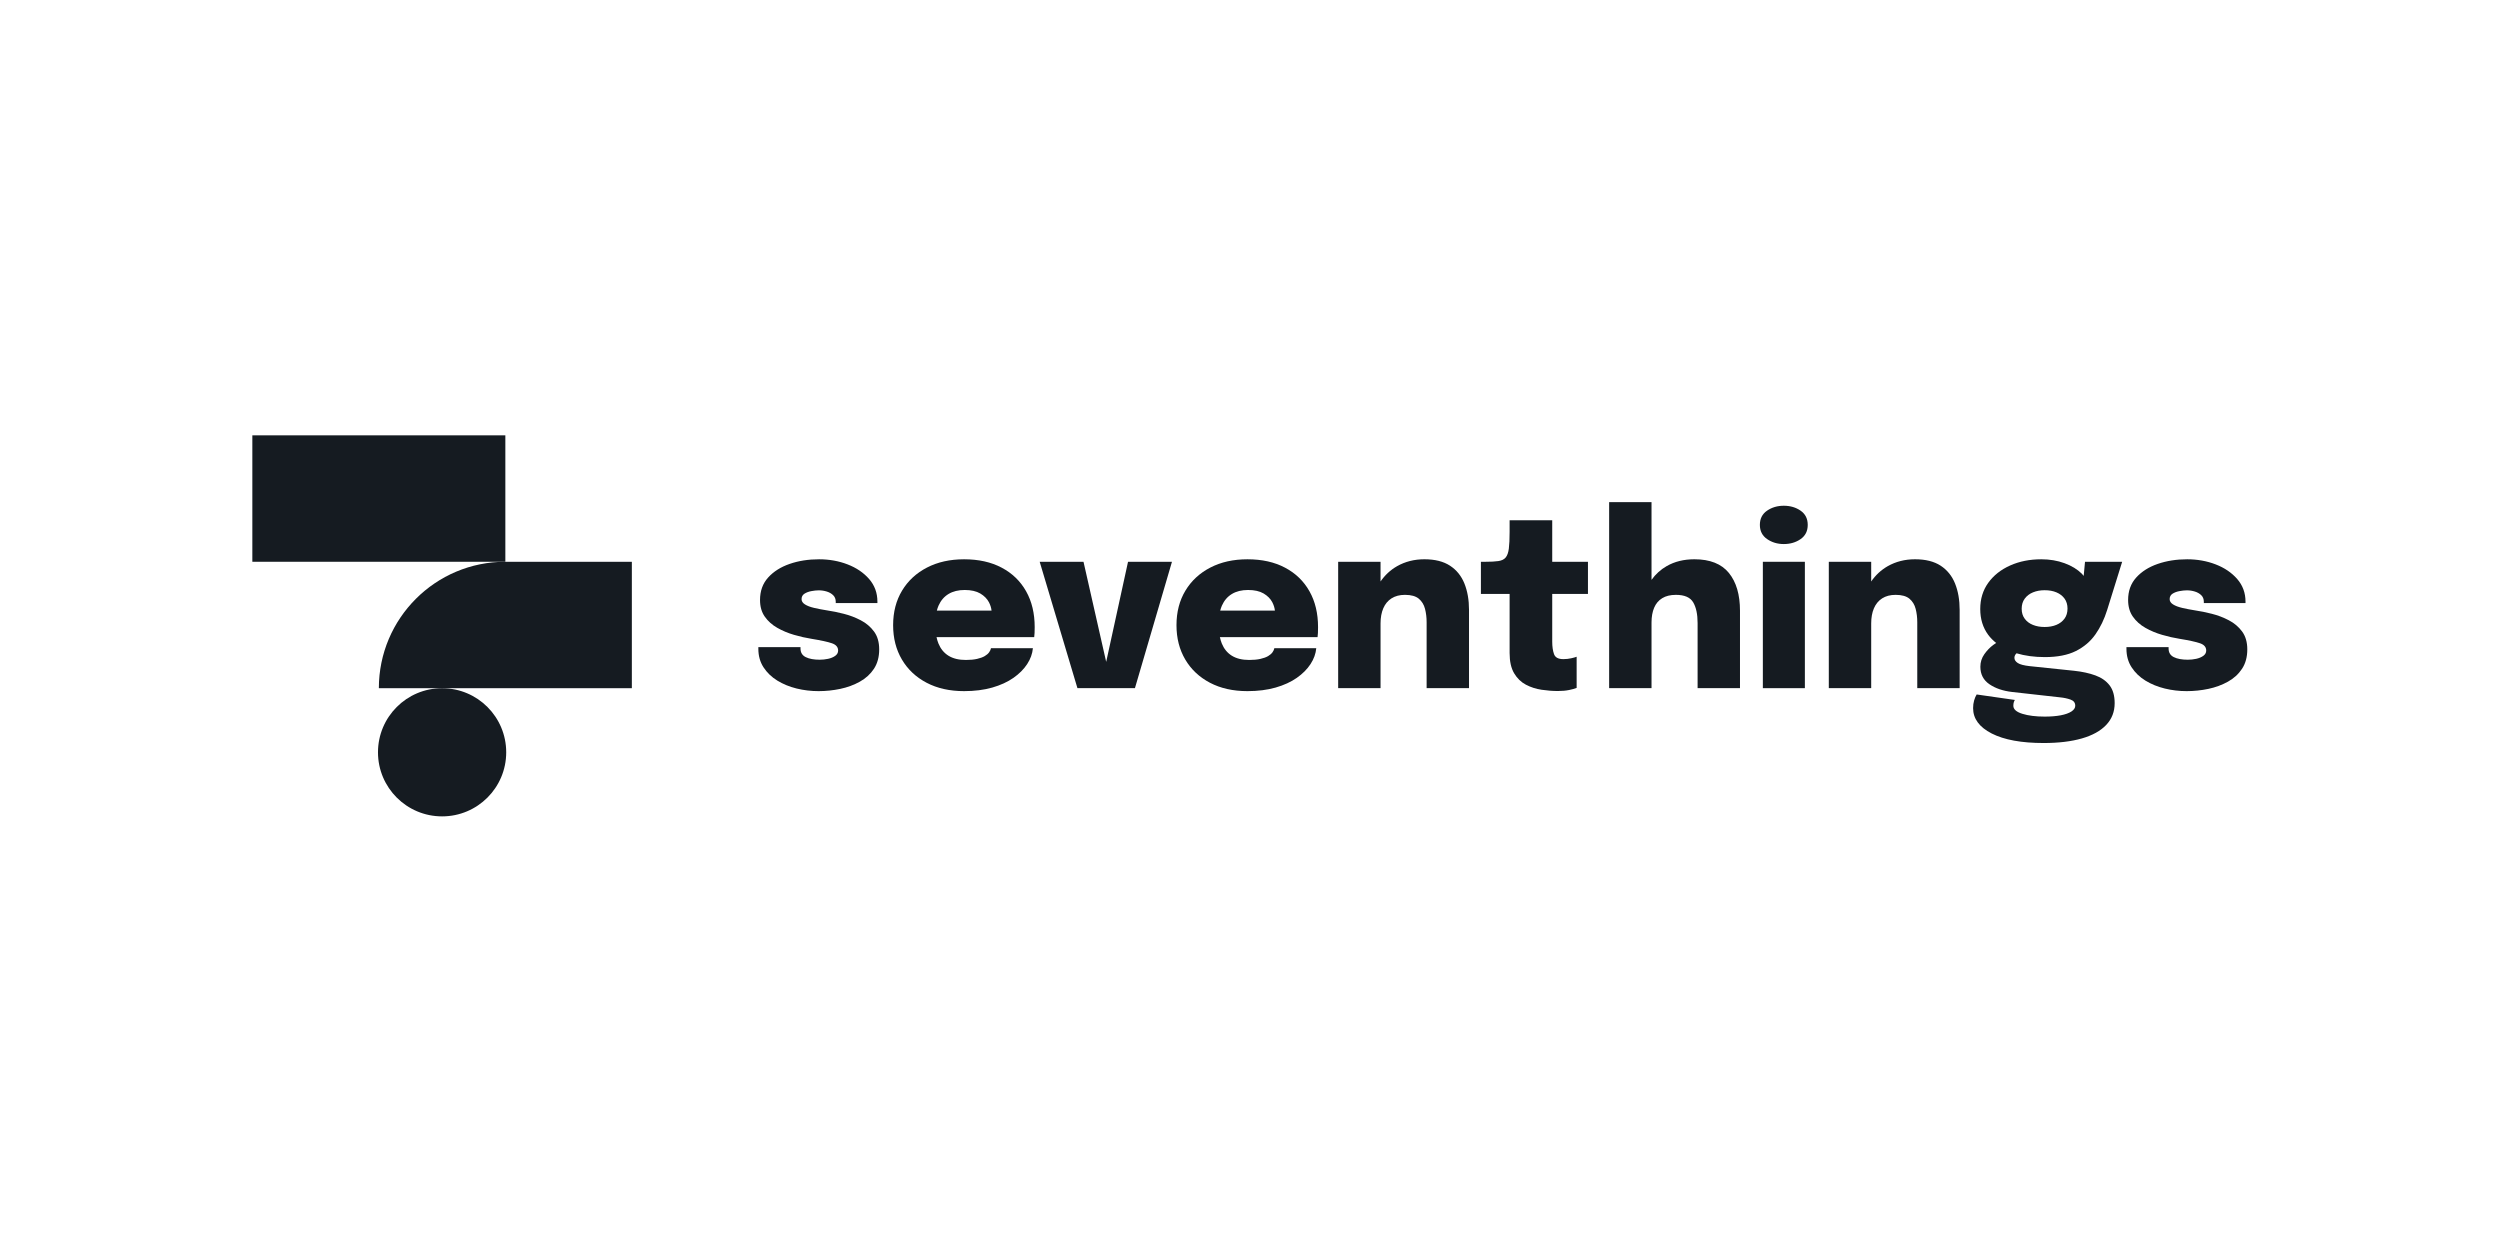
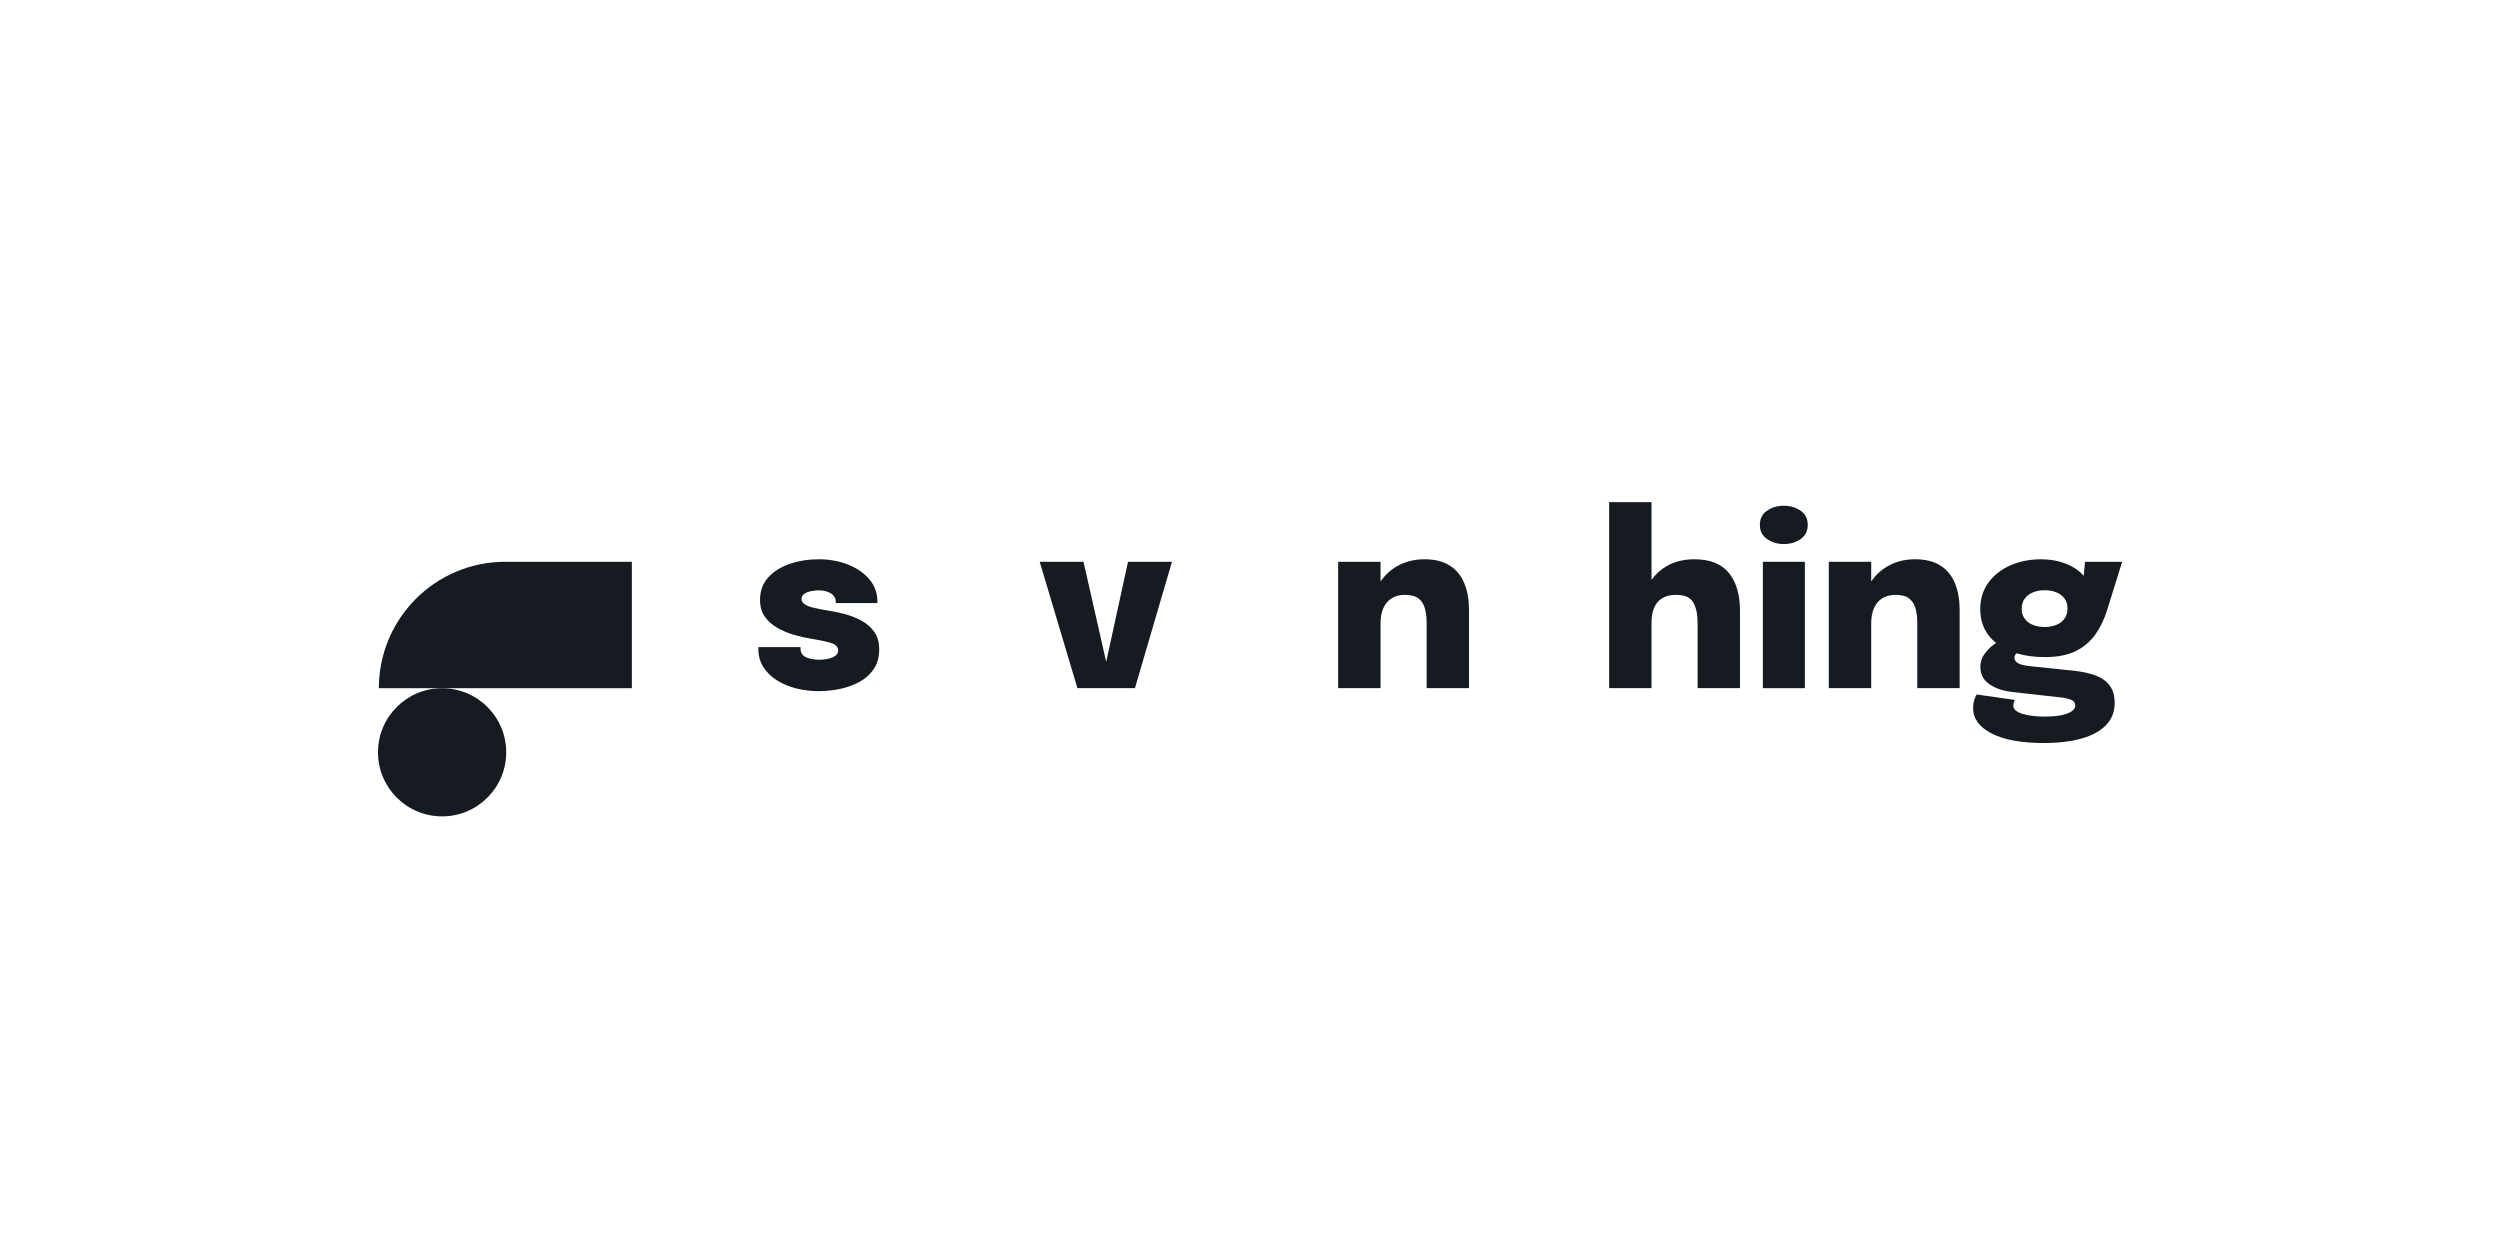
<svg xmlns="http://www.w3.org/2000/svg" width="1000" zoomAndPan="magnify" viewBox="0 0 750 375" height="500" preserveAspectRatio="xMidYMid meet" version="1.0">
-   <path fill="#151b21" d="M 75.703 130.602 L 151.605 130.602 L 151.605 168.531 L 75.703 168.531 Z M 75.703 130.602 " fill-opacity="1" fill-rule="nonzero" />
  <path fill="#151b21" d="M 132.629 206.465 C 122.008 206.465 113.395 215.074 113.395 225.691 C 113.395 236.305 122.008 244.914 132.629 244.914 C 143.254 244.914 151.863 236.305 151.863 225.691 C 151.863 215.074 143.254 206.465 132.629 206.465 Z M 132.629 206.465 " fill-opacity="1" fill-rule="nonzero" />
  <path fill="#151b21" d="M 189.555 206.465 L 189.555 168.531 L 151.605 168.531 C 130.645 168.531 113.656 185.516 113.656 206.465 Z M 189.555 206.465 " fill-opacity="1" fill-rule="nonzero" />
  <path fill="#151b21" d="M 258.223 186.082 C 256.602 185.234 254.898 184.586 253.117 184.137 C 251.328 183.684 249.699 183.348 248.223 183.137 C 246.723 182.898 245.387 182.641 244.223 182.367 C 243.055 182.094 242.137 181.742 241.473 181.312 C 240.805 180.887 240.469 180.363 240.469 179.742 C 240.469 179.031 240.758 178.488 241.328 178.117 C 241.902 177.75 242.59 177.488 243.398 177.336 C 244.211 177.18 244.957 177.102 245.652 177.102 C 246.461 177.102 247.25 177.223 248.027 177.461 C 248.797 177.695 249.441 178.066 249.953 178.566 C 250.465 179.066 250.723 179.723 250.723 180.527 L 250.723 180.922 L 263.223 180.922 L 263.223 180.492 C 263.223 177.879 262.395 175.617 260.742 173.711 C 259.086 171.809 256.93 170.344 254.273 169.32 C 251.621 168.297 248.77 167.785 245.723 167.785 C 242.508 167.785 239.559 168.25 236.883 169.176 C 234.203 170.105 232.055 171.469 230.434 173.266 C 228.816 175.059 228.008 177.305 228.008 179.996 C 228.008 181.969 228.48 183.637 229.434 184.992 C 230.387 186.348 231.637 187.469 233.184 188.348 C 234.734 189.227 236.406 189.93 238.203 190.453 C 240 190.977 241.734 191.371 243.398 191.633 C 246.305 192.109 248.371 192.559 249.598 192.988 C 250.824 193.414 251.438 194.145 251.438 195.168 C 251.438 195.809 251.145 196.34 250.562 196.758 C 249.977 197.172 249.266 197.469 248.418 197.648 C 247.574 197.824 246.746 197.914 245.938 197.914 C 244.152 197.914 242.738 197.652 241.703 197.129 C 240.668 196.609 240.152 195.75 240.152 194.559 L 240.152 194.133 L 227.504 194.133 L 227.504 194.629 C 227.504 196.75 228.023 198.605 229.059 200.199 C 230.094 201.793 231.477 203.121 233.203 204.184 C 234.93 205.242 236.855 206.027 238.988 206.555 C 241.117 207.078 243.316 207.34 245.578 207.34 C 247.77 207.34 249.938 207.113 252.078 206.664 C 254.223 206.211 256.18 205.488 257.957 204.5 C 259.727 203.512 261.141 202.223 262.188 200.629 C 263.234 199.031 263.758 197.094 263.758 194.809 C 263.758 192.645 263.242 190.859 262.207 189.453 C 261.172 188.051 259.844 186.922 258.223 186.082 Z M 258.223 186.082 " fill-opacity="1" fill-rule="nonzero" />
-   <path fill="#151b21" d="M 284.566 178.191 C 285.887 177.391 287.5 176.996 289.402 176.996 C 291.332 176.996 292.891 177.348 294.082 178.047 C 295.273 178.754 296.141 179.633 296.691 180.691 C 297.117 181.516 297.371 182.344 297.465 183.172 L 281.055 183.172 C 281.195 182.652 281.359 182.152 281.562 181.688 C 282.242 180.152 283.242 178.988 284.566 178.191 Z M 300.512 170.305 C 297.348 168.621 293.582 167.785 289.227 167.785 C 285.012 167.785 281.305 168.609 278.098 170.266 C 274.898 171.922 272.402 174.227 270.617 177.191 C 268.832 180.152 267.938 183.613 267.938 187.562 C 267.938 191.441 268.812 194.871 270.562 197.844 C 272.312 200.82 274.781 203.145 277.977 204.824 C 281.164 206.5 284.914 207.34 289.227 207.34 C 292.367 207.34 295.184 206.98 297.676 206.27 C 300.16 205.555 302.281 204.586 304.031 203.359 C 305.781 202.133 307.156 200.754 308.156 199.219 C 309.156 197.684 309.727 196.094 309.871 194.453 L 297.297 194.453 C 297.227 194.855 297.043 195.266 296.742 195.684 C 296.445 196.102 296.008 196.48 295.422 196.828 C 294.84 197.172 294.078 197.449 293.137 197.664 C 292.195 197.879 291.07 197.988 289.762 197.988 C 287.641 197.988 285.902 197.562 284.547 196.719 C 283.191 195.875 282.184 194.648 281.531 193.043 C 281.289 192.457 281.109 191.809 280.957 191.133 L 310.262 191.133 C 310.309 190.824 310.348 190.406 310.371 189.883 C 310.395 189.359 310.406 188.777 310.406 188.133 C 310.406 184.016 309.551 180.434 307.836 177.391 C 306.121 174.34 303.68 171.98 300.512 170.305 Z M 300.512 170.305 " fill-opacity="1" fill-rule="nonzero" />
  <path fill="#151b21" d="M 331.855 198.562 L 325.051 168.535 L 311.906 168.535 L 323.23 206.449 L 340.48 206.449 L 351.59 168.535 L 338.41 168.535 Z M 331.855 198.562 " fill-opacity="1" fill-rule="nonzero" />
-   <path fill="#151b21" d="M 369.574 178.191 C 370.895 177.391 372.508 176.996 374.414 176.996 C 376.34 176.996 377.902 177.348 379.09 178.047 C 380.281 178.754 381.152 179.633 381.699 180.691 C 382.125 181.516 382.379 182.344 382.473 183.172 L 366.062 183.172 C 366.207 182.652 366.367 182.152 366.57 181.688 C 367.25 180.152 368.25 178.988 369.574 178.191 Z M 385.52 170.305 C 382.355 168.621 378.59 167.785 374.234 167.785 C 370.02 167.785 366.312 168.609 363.105 170.266 C 359.906 171.922 357.41 174.227 355.625 177.191 C 353.84 180.152 352.945 183.613 352.945 187.562 C 352.945 191.441 353.82 194.871 355.57 197.844 C 357.32 200.82 359.793 203.145 362.984 204.824 C 366.172 206.5 369.922 207.34 374.234 207.34 C 377.375 207.34 380.191 206.98 382.68 206.27 C 385.168 205.555 387.289 204.586 389.039 203.359 C 390.789 202.133 392.164 200.754 393.164 199.219 C 394.164 197.684 394.734 196.094 394.879 194.453 L 382.305 194.453 C 382.234 194.855 382.051 195.266 381.754 195.684 C 381.453 196.102 381.016 196.48 380.43 196.828 C 379.848 197.172 379.086 197.449 378.145 197.664 C 377.203 197.879 376.078 197.988 374.77 197.988 C 372.648 197.988 370.914 197.562 369.555 196.719 C 368.199 195.875 367.191 194.648 366.539 193.043 C 366.297 192.457 366.117 191.809 365.965 191.133 L 395.27 191.133 C 395.32 190.824 395.355 190.406 395.379 189.883 C 395.402 189.359 395.414 188.777 395.414 188.133 C 395.414 184.016 394.559 180.434 392.844 177.391 C 391.129 174.34 388.688 171.98 385.52 170.305 Z M 385.52 170.305 " fill-opacity="1" fill-rule="nonzero" />
  <path fill="#151b21" d="M 435.004 169.711 C 433.043 168.426 430.477 167.781 427.309 167.781 C 424.285 167.781 421.559 168.477 419.129 169.852 C 417.121 170.996 415.48 172.539 414.164 174.445 L 414.164 168.535 L 401.449 168.535 L 401.449 206.449 L 414.164 206.449 L 414.164 186.996 C 414.168 185.27 414.441 183.77 414.984 182.492 C 415.535 181.207 416.355 180.215 417.449 179.512 C 418.547 178.812 419.891 178.457 421.488 178.457 C 423.348 178.457 424.73 178.848 425.648 179.617 C 426.562 180.395 427.184 181.402 427.504 182.652 C 427.828 183.902 427.988 185.242 427.988 186.668 L 427.988 206.449 L 440.703 206.449 L 440.703 182.957 C 440.703 179.984 440.246 177.352 439.328 175.066 C 438.41 172.785 436.973 170.996 435.004 169.711 Z M 435.004 169.711 " fill-opacity="1" fill-rule="nonzero" />
-   <path fill="#151b21" d="M 465.668 156.074 L 452.883 156.074 L 452.883 159.574 C 452.883 161.715 452.805 163.387 452.652 164.59 C 452.496 165.789 452.18 166.68 451.703 167.25 C 451.23 167.82 450.504 168.176 449.527 168.32 C 448.551 168.465 447.242 168.535 445.598 168.535 L 444.273 168.535 L 444.273 178.176 L 452.883 178.176 L 452.883 195.918 C 452.883 198.438 453.336 200.461 454.242 201.984 C 455.148 203.508 456.324 204.648 457.777 205.41 C 459.23 206.176 460.801 206.68 462.492 206.93 C 464.184 207.18 465.801 207.305 467.352 207.305 C 468.637 207.305 469.766 207.203 470.742 207 C 471.719 206.797 472.469 206.59 472.992 206.375 L 472.992 197.023 C 472.637 197.168 472.09 197.32 471.348 197.484 C 470.609 197.652 469.824 197.738 468.992 197.738 C 467.492 197.738 466.562 197.238 466.207 196.238 C 465.848 195.238 465.668 193.988 465.668 192.488 L 465.668 178.176 L 476.387 178.176 L 476.387 168.535 L 465.668 168.535 Z M 465.668 156.074 " fill-opacity="1" fill-rule="nonzero" />
  <path fill="#151b21" d="M 508.316 167.781 C 505.176 167.781 502.41 168.461 500.031 169.816 C 498.191 170.867 496.672 172.254 495.457 173.961 L 495.457 150.648 L 482.742 150.648 L 482.742 206.449 L 495.457 206.449 L 495.457 186.738 C 495.457 185.027 495.723 183.551 496.246 182.316 C 496.77 181.078 497.57 180.125 498.656 179.461 C 499.738 178.793 501.113 178.457 502.781 178.457 C 505.352 178.457 507.078 179.207 507.961 180.707 C 508.84 182.207 509.281 184.277 509.281 186.922 L 509.281 206.449 L 521.996 206.449 L 521.996 183.242 C 521.996 178.387 520.883 174.598 518.656 171.871 C 516.43 169.145 512.984 167.781 508.316 167.781 Z M 508.316 167.781 " fill-opacity="1" fill-rule="nonzero" />
  <path fill="#151b21" d="M 540.176 153.199 C 538.75 152.211 537.07 151.723 535.141 151.723 C 533.234 151.723 531.562 152.211 530.121 153.199 C 528.68 154.188 527.961 155.609 527.961 157.465 C 527.961 159.301 528.68 160.715 530.121 161.715 C 531.562 162.715 533.234 163.215 535.141 163.215 C 537.07 163.215 538.75 162.723 540.176 161.734 C 541.605 160.746 542.32 159.324 542.32 157.465 C 542.32 155.609 541.605 154.188 540.176 153.199 Z M 540.176 153.199 " fill-opacity="1" fill-rule="nonzero" />
  <path fill="#151b21" d="M 528.855 168.535 L 541.461 168.535 L 541.461 206.449 L 528.855 206.449 Z M 528.855 168.535 " fill-opacity="1" fill-rule="nonzero" />
  <path fill="#151b21" d="M 582.199 169.711 C 580.234 168.426 577.668 167.781 574.5 167.781 C 571.477 167.781 568.75 168.477 566.32 169.852 C 564.316 170.996 562.672 172.539 561.359 174.445 L 561.359 168.535 L 548.641 168.535 L 548.641 206.449 L 561.359 206.449 L 561.359 187.027 C 561.359 185.289 561.629 183.777 562.176 182.492 C 562.727 181.207 563.547 180.215 564.641 179.512 C 565.738 178.812 567.082 178.457 568.68 178.457 C 570.535 178.457 571.922 178.848 572.84 179.617 C 573.758 180.395 574.375 181.402 574.695 182.652 C 575.02 183.902 575.18 185.242 575.18 186.668 L 575.18 206.449 L 587.895 206.449 L 587.895 182.957 C 587.895 179.984 587.438 177.352 586.52 175.066 C 585.602 172.785 584.16 170.996 582.199 169.711 Z M 582.199 169.711 " fill-opacity="1" fill-rule="nonzero" />
  <path fill="#151b21" d="M 607.414 179.602 C 608.02 178.77 608.848 178.137 609.895 177.707 C 610.941 177.277 612.109 177.066 613.398 177.066 C 614.73 177.066 615.91 177.277 616.93 177.707 C 617.957 178.137 618.766 178.762 619.363 179.582 C 619.957 180.406 620.254 181.398 620.254 182.562 C 620.254 183.758 619.957 184.762 619.363 185.578 C 618.766 186.398 617.957 187.027 616.93 187.457 C 615.91 187.883 614.73 188.098 613.398 188.098 C 612.086 188.098 610.914 187.891 609.879 187.473 C 608.844 187.059 608.02 186.438 607.414 185.617 C 606.805 184.797 606.504 183.801 606.504 182.633 C 606.504 181.445 606.805 180.434 607.414 179.602 Z M 604.961 195.988 C 607.461 196.734 610.285 197.129 613.465 197.129 C 617.23 197.129 620.324 196.523 622.754 195.309 C 625.184 194.094 627.141 192.43 628.629 190.312 C 630.117 188.195 631.289 185.754 632.148 182.992 L 636.648 168.535 L 625.504 168.535 L 625.109 172.77 C 624.938 172.559 624.777 172.344 624.574 172.141 C 623.242 170.805 621.504 169.746 619.363 168.961 C 617.219 168.176 614.895 167.785 612.395 167.785 C 608.941 167.785 605.828 168.402 603.055 169.641 C 600.281 170.879 598.09 172.609 596.484 174.832 C 594.879 177.059 594.074 179.688 594.074 182.707 C 594.074 185.707 594.867 188.285 596.449 190.434 C 597.121 191.352 597.938 192.156 598.848 192.891 C 598.586 193.059 598.312 193.242 598.02 193.453 C 597.008 194.191 596.102 195.125 595.305 196.254 C 594.508 197.387 594.109 198.645 594.109 200.02 C 594.109 202.281 595.016 204.035 596.824 205.27 C 598.633 206.508 600.895 207.277 603.609 207.59 L 617.969 209.199 C 619.16 209.312 620.223 209.539 621.164 209.875 C 622.105 210.207 622.574 210.824 622.574 211.73 C 622.574 212.371 622.191 212.945 621.434 213.445 C 620.668 213.945 619.605 214.324 618.238 214.59 C 616.867 214.852 615.254 214.98 613.398 214.98 C 610.754 214.98 608.527 214.703 606.715 214.145 C 604.906 213.582 604.004 212.777 604.004 211.73 C 604.004 211.277 604.055 210.902 604.164 210.605 C 604.27 210.309 604.371 210.102 604.465 209.984 L 593 208.34 C 592.691 208.84 592.434 209.441 592.234 210.145 C 592.031 210.844 591.93 211.613 591.93 212.445 C 591.93 215.609 593.793 218.145 597.52 220.051 C 601.246 221.953 606.441 222.906 613.109 222.906 C 617.562 222.906 621.379 222.445 624.559 221.531 C 627.738 220.617 630.172 219.262 631.863 217.48 C 633.555 215.691 634.398 213.516 634.398 210.945 C 634.398 208.707 633.891 206.93 632.879 205.609 C 631.867 204.289 630.449 203.293 628.629 202.629 C 626.809 201.961 624.684 201.496 622.254 201.234 L 608.934 199.844 C 607.191 199.652 605.988 199.336 605.324 198.898 C 604.656 198.457 604.324 197.938 604.324 197.344 C 604.324 196.828 604.543 196.379 604.961 195.988 Z M 604.961 195.988 " fill-opacity="1" fill-rule="nonzero" />
-   <path fill="#151b21" d="M 672.633 189.453 C 671.598 188.051 670.27 186.922 668.648 186.082 C 667.031 185.234 665.328 184.586 663.543 184.137 C 661.758 183.684 660.125 183.348 658.648 183.137 C 657.148 182.898 655.816 182.641 654.648 182.367 C 653.484 182.094 652.566 181.742 651.898 181.312 C 651.23 180.887 650.898 180.363 650.898 179.742 C 650.898 179.031 651.184 178.488 651.754 178.117 C 652.328 177.75 653.016 177.488 653.828 177.336 C 654.637 177.18 655.387 177.102 656.078 177.102 C 656.887 177.102 657.68 177.223 658.453 177.461 C 659.227 177.695 659.867 178.066 660.383 178.566 C 660.895 179.066 661.148 179.723 661.148 180.527 L 661.148 180.922 L 673.652 180.922 L 673.652 180.492 C 673.652 177.879 672.824 175.617 671.168 173.711 C 669.512 171.809 667.359 170.344 664.703 169.32 C 662.047 168.297 659.195 167.785 656.148 167.785 C 652.934 167.785 649.988 168.25 647.309 169.176 C 644.629 170.105 642.48 171.469 640.863 173.266 C 639.242 175.059 638.434 177.305 638.434 179.996 C 638.434 181.969 638.91 183.637 639.863 184.992 C 640.812 186.348 642.062 187.469 643.613 188.348 C 645.16 189.227 646.832 189.93 648.633 190.453 C 650.426 190.977 652.16 191.371 653.828 191.633 C 656.73 192.109 658.797 192.559 660.023 192.988 C 661.25 193.414 661.863 194.145 661.863 195.168 C 661.863 195.809 661.57 196.34 660.988 196.758 C 660.406 197.172 659.691 197.469 658.848 197.648 C 658 197.824 657.172 197.914 656.363 197.914 C 654.578 197.914 653.168 197.652 652.129 197.129 C 651.094 196.609 650.578 195.75 650.578 194.559 L 650.578 194.133 L 637.934 194.133 L 637.934 194.629 C 637.934 196.75 638.449 198.605 639.488 200.199 C 640.523 201.793 641.902 203.121 643.629 204.184 C 645.355 205.242 647.285 206.027 649.418 206.555 C 651.547 207.078 653.742 207.34 656.008 207.34 C 658.195 207.34 660.363 207.113 662.508 206.664 C 664.648 206.211 666.609 205.488 668.383 204.5 C 670.156 203.512 671.566 202.223 672.613 200.629 C 673.664 199.031 674.188 197.094 674.188 194.809 C 674.188 192.645 673.668 190.859 672.633 189.453 Z M 672.633 189.453 " fill-opacity="1" fill-rule="nonzero" />
</svg>